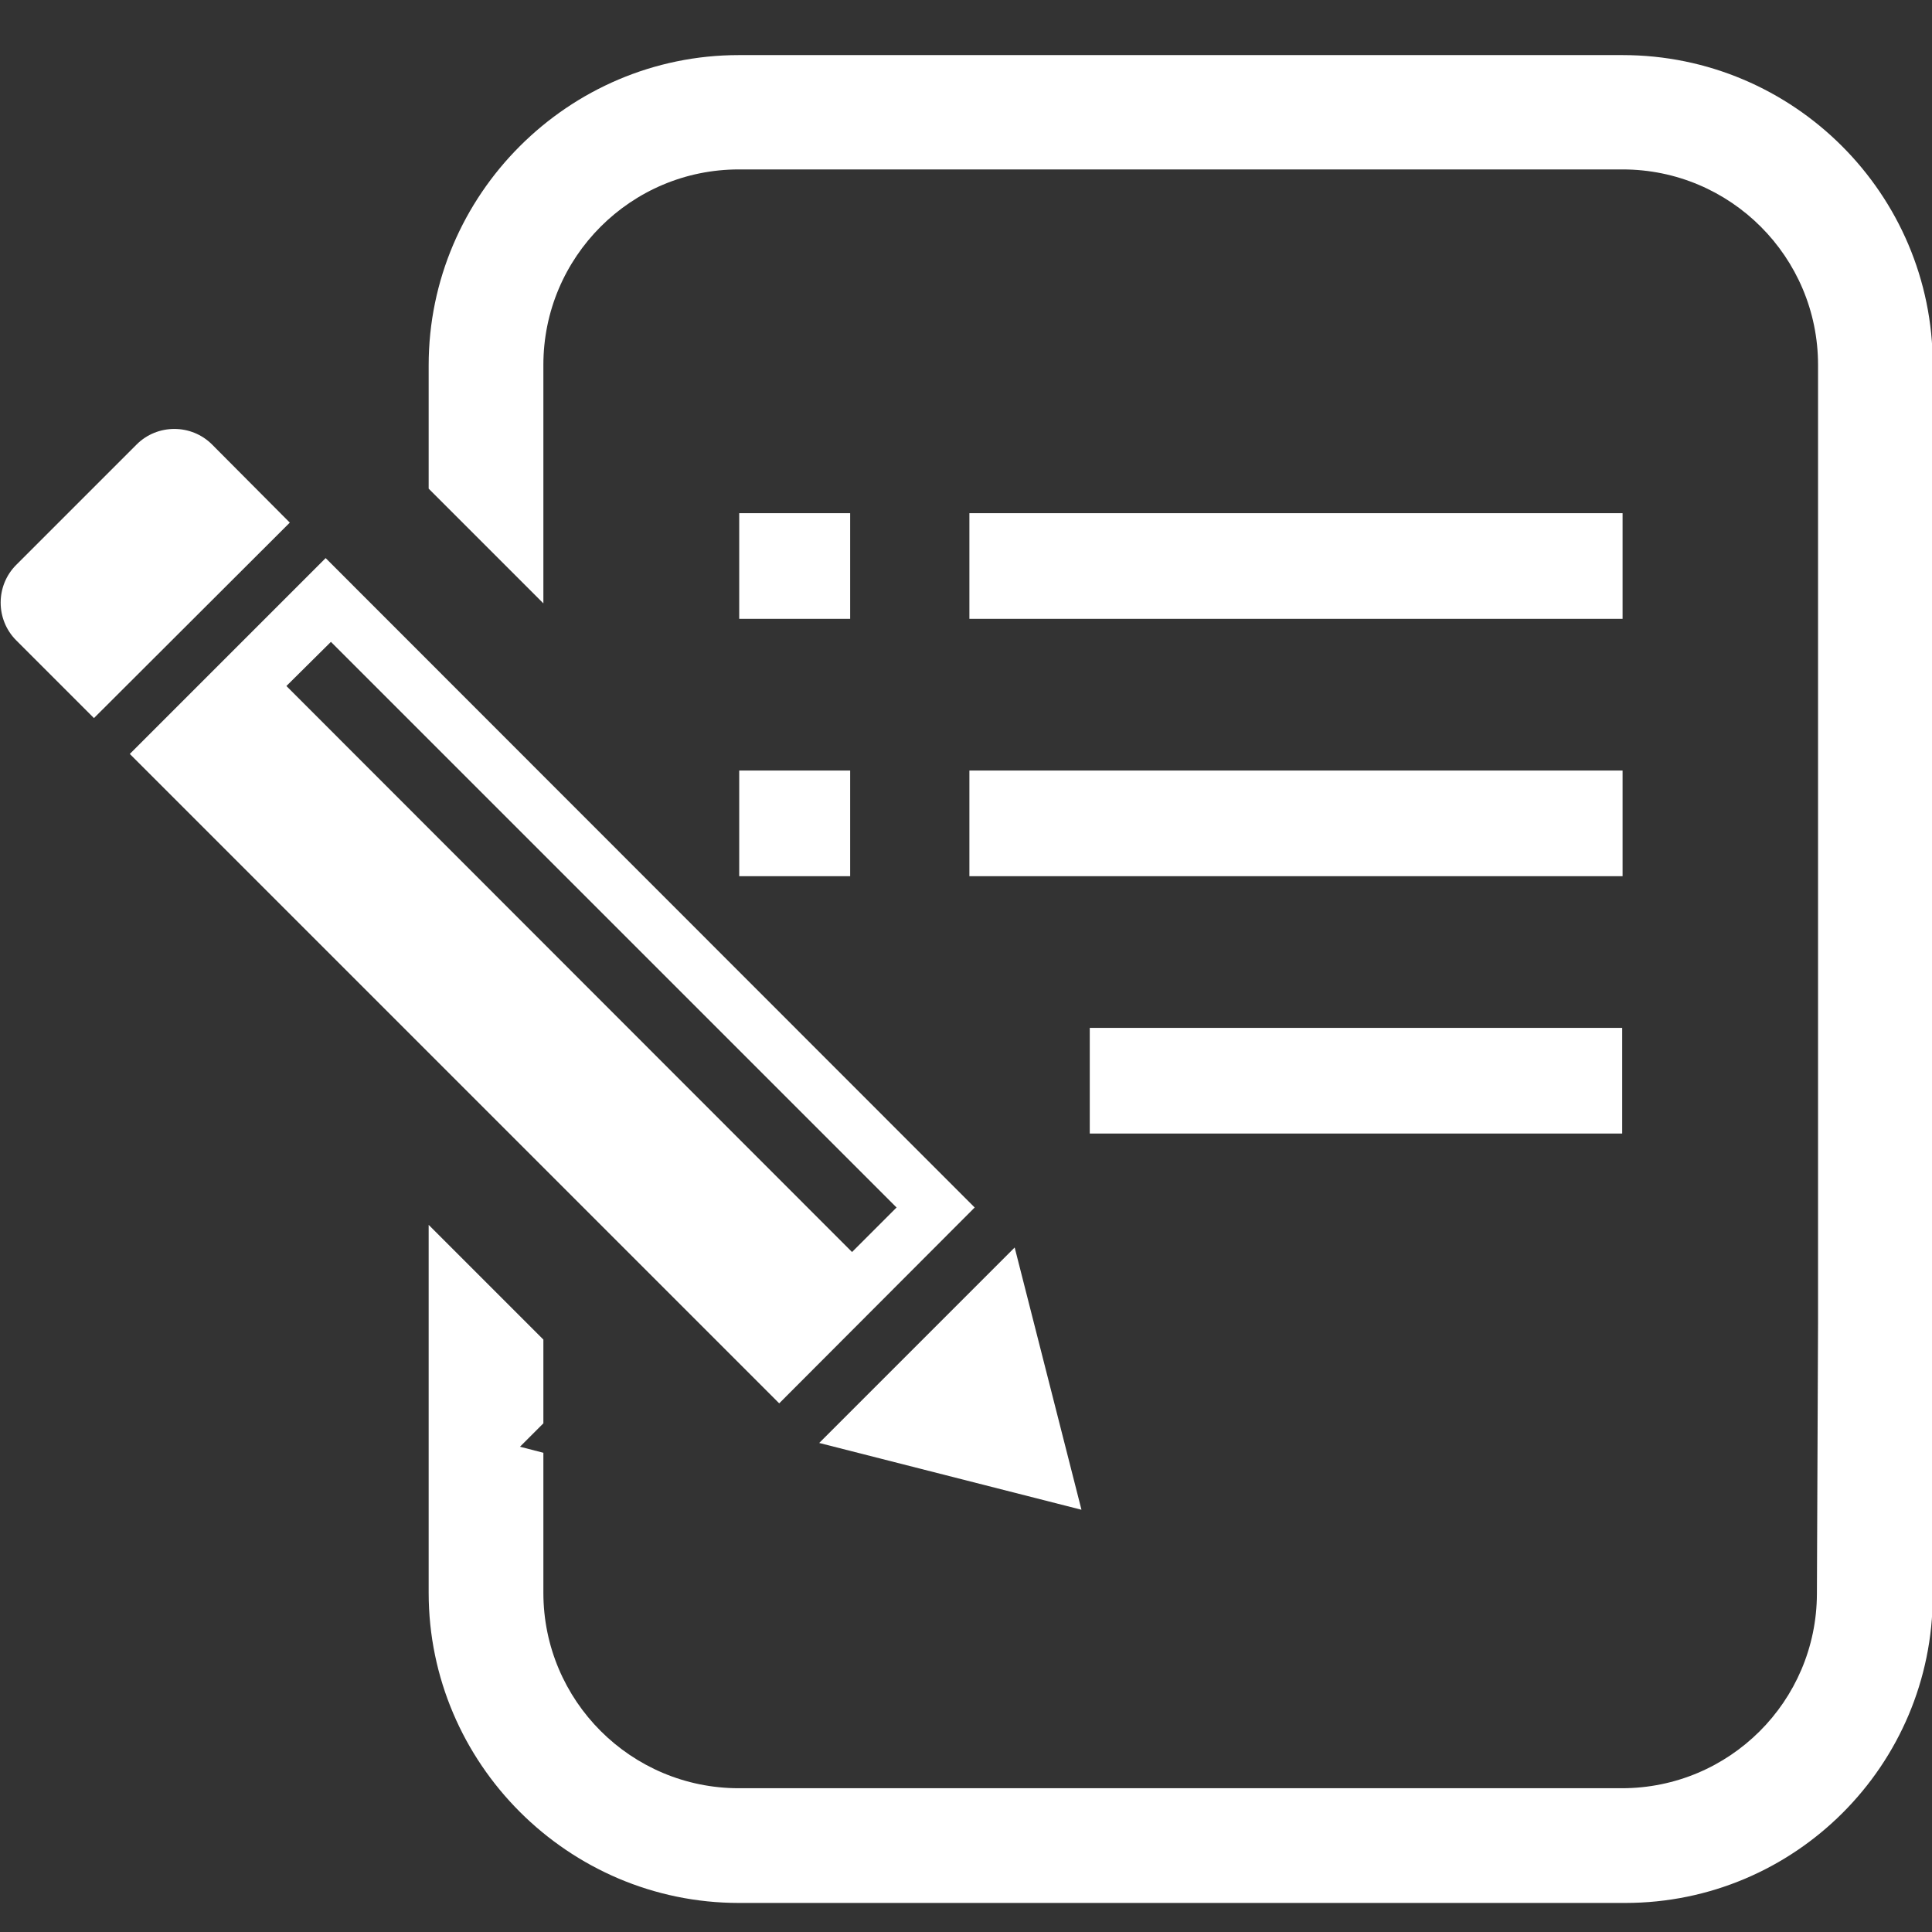
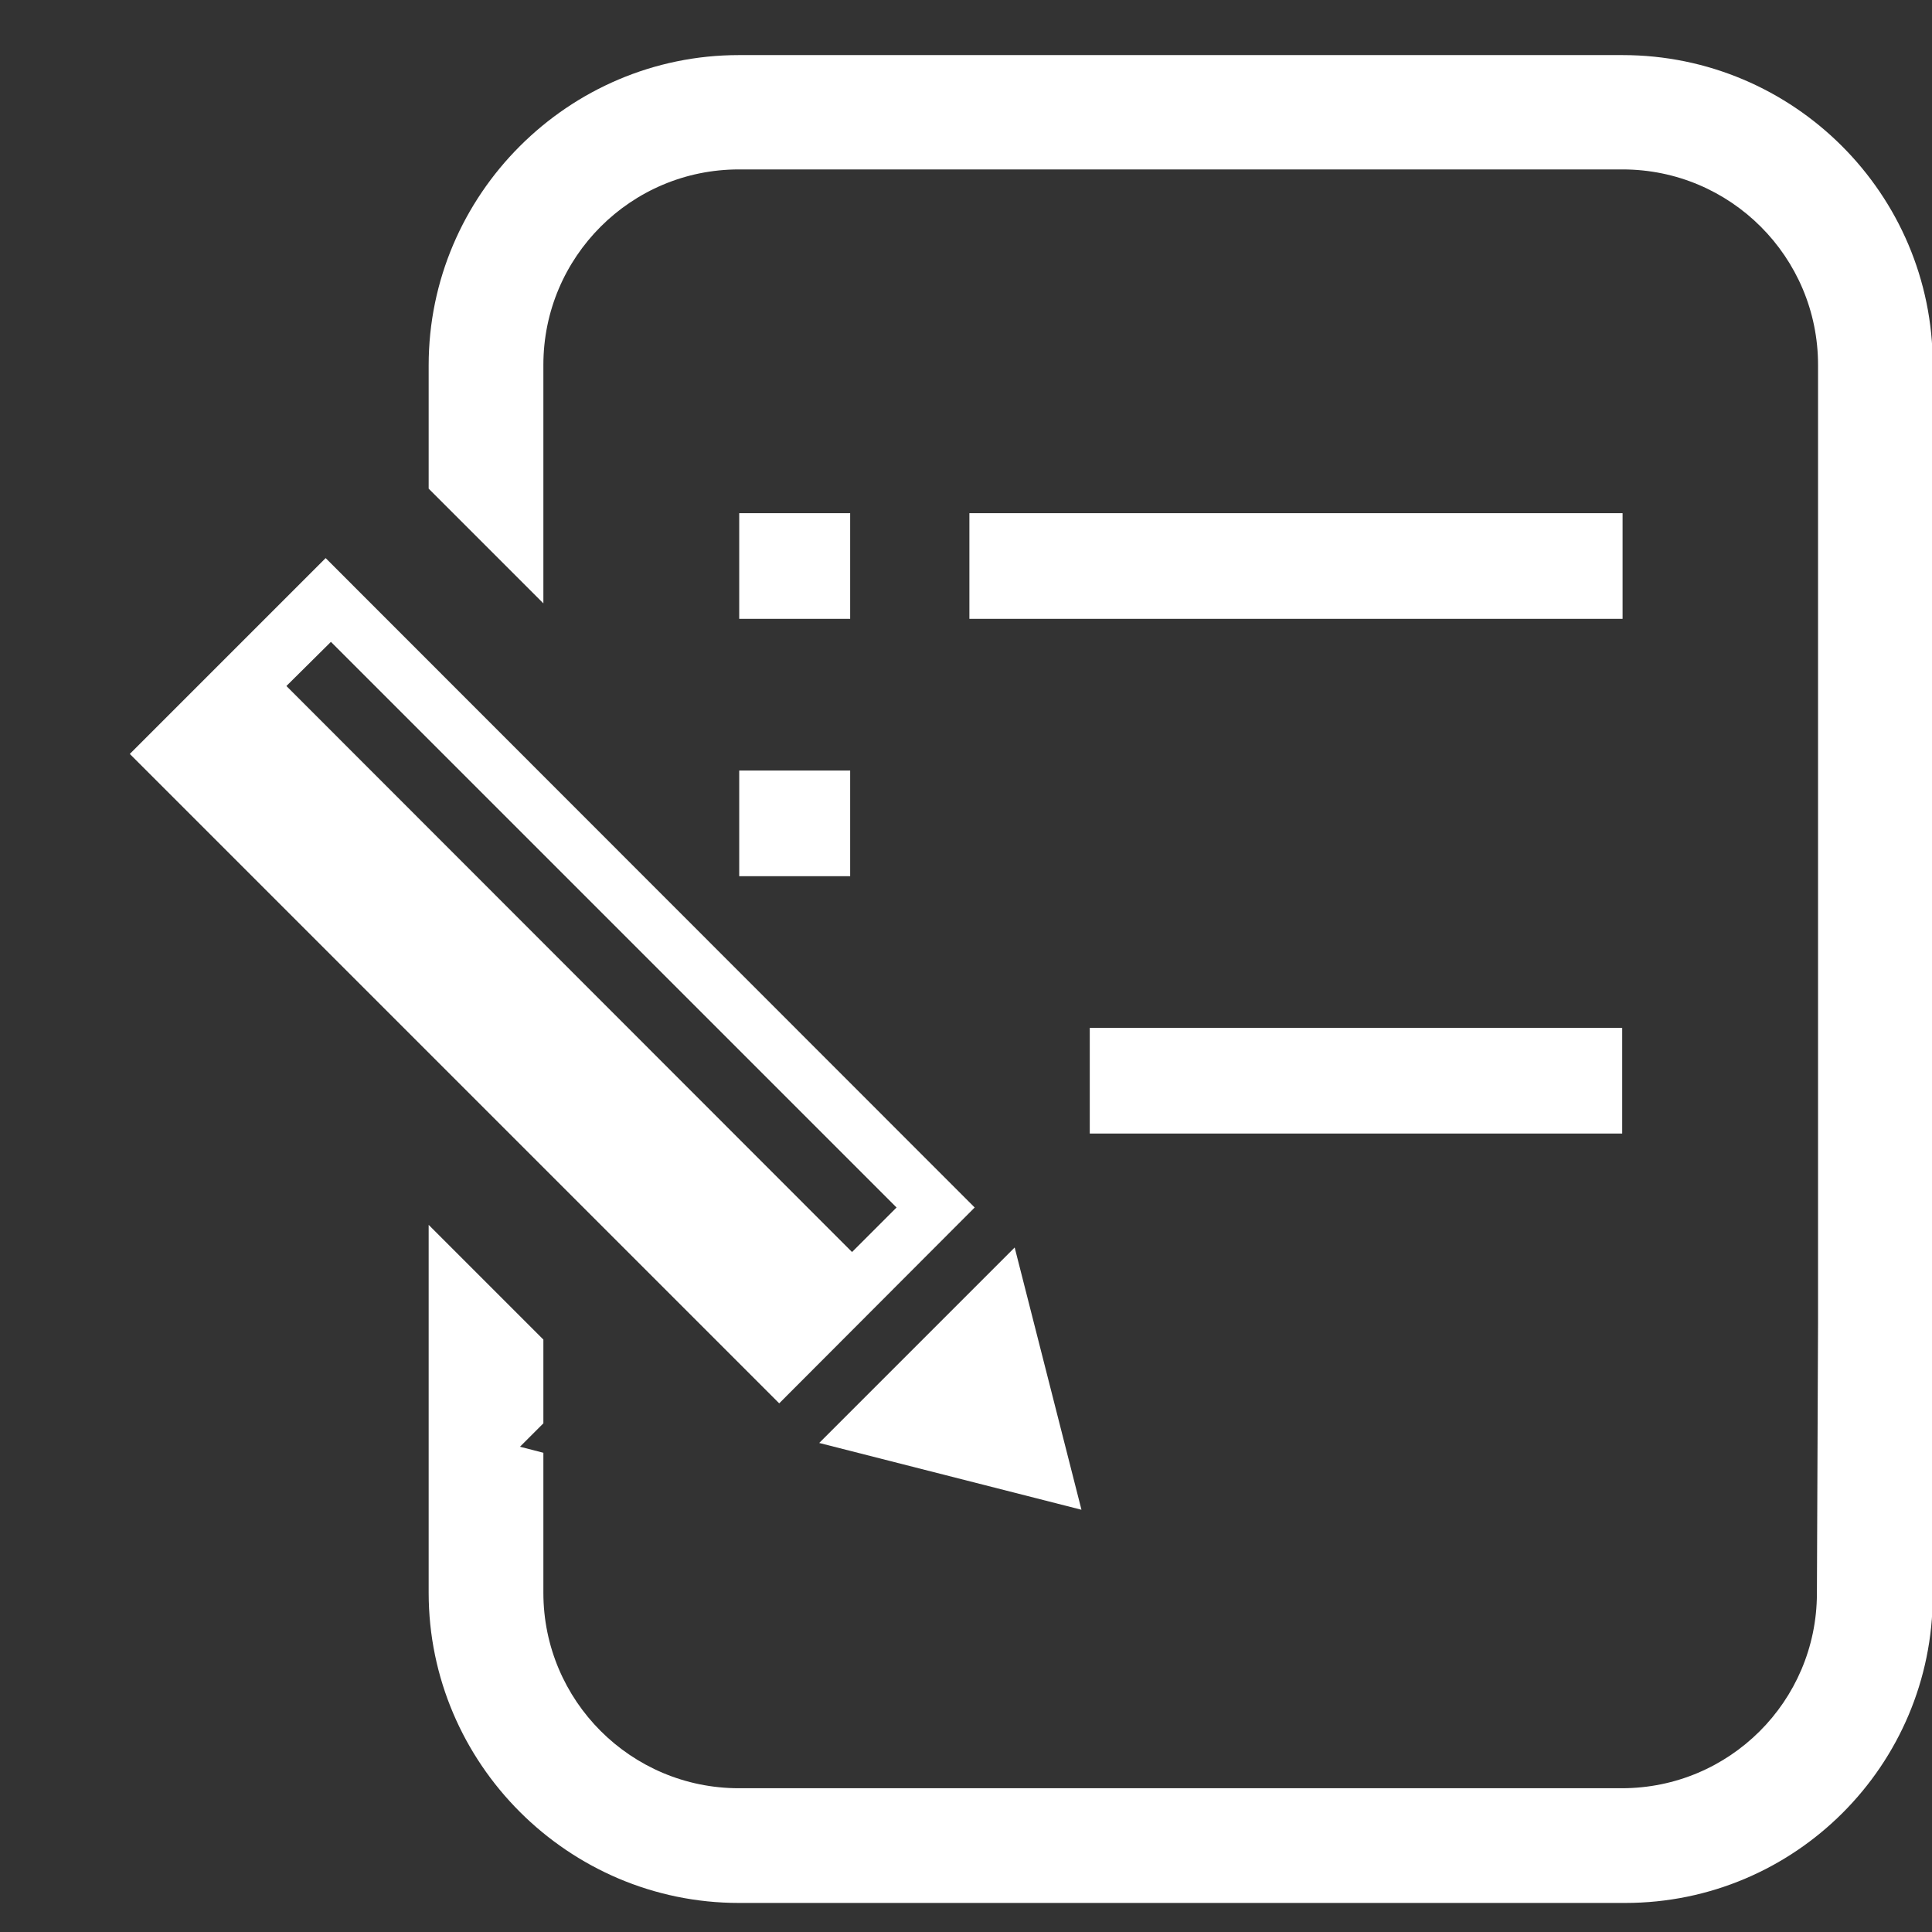
<svg xmlns="http://www.w3.org/2000/svg" version="1.1" id="_x32_" x="0px" y="0px" viewBox="0 0 512 512" style="enable-background:new 0 0 512 512;" xml:space="preserve">
  <rect x="0" y="0" width="512" height="512" fill="#333333" stroke="none" />
  <style type="text/css">
	.st0{fill:#FFFFFF;}
</style>
  <g>
-     <path class="st0" d="M56.2,117.8c-5.5-5.5-14.5-5.5-20,0L4.3,149.7c-5.5,5.5-5.5,14.5,0,20l20.6,20.6l51.9-51.8L56.2,117.8z" />
    <polygon class="st0" points="286.6,400.1 268.9,330.6 217.1,382.4  " />
    <path class="st0" d="M258.3,320l-172-172.1l-51.9,51.9l172.1,172.1L258.3,320z M87.7,170.1L237.6,320l-11.8,11.8l-149.9-150   L87.7,170.1z" />
    <rect x="195.9" y="136" class="st0" width="29.4" height="28" />
    <rect x="195.9" y="204.2" class="st0" width="29.4" height="28" />
    <rect x="256.9" y="136" class="st0" width="173.1" height="28" />
-     <rect x="256.9" y="204.2" class="st0" width="173.1" height="28" />
    <rect x="288.8" y="272.4" class="st0" width="141.1" height="28" />
    <path class="st0" d="M430,14.6H195.8c-45.2,0-82.2,37-82.2,82.2v32.7l30.4,30.4V96.7c0-28.6,23.2-51.8,51.8-51.8H430   c28.6,0,51.8,23.2,51.8,51.8v254l-0.3,71.7c-0.1,28.5-23.2,51.5-51.7,51.5H195.8c-28.6,0-51.8-23.2-51.8-51.8V385l-6.2-1.6l6.2-6.2   V355l-30.4-30.4v97.5c0,45.2,37,82.2,82.2,82.2h234.9c45,0,81.5-36.5,81.5-81.5V96.7C512.2,51.4,475.3,14.6,430,14.6z" />
  </g>
</svg>